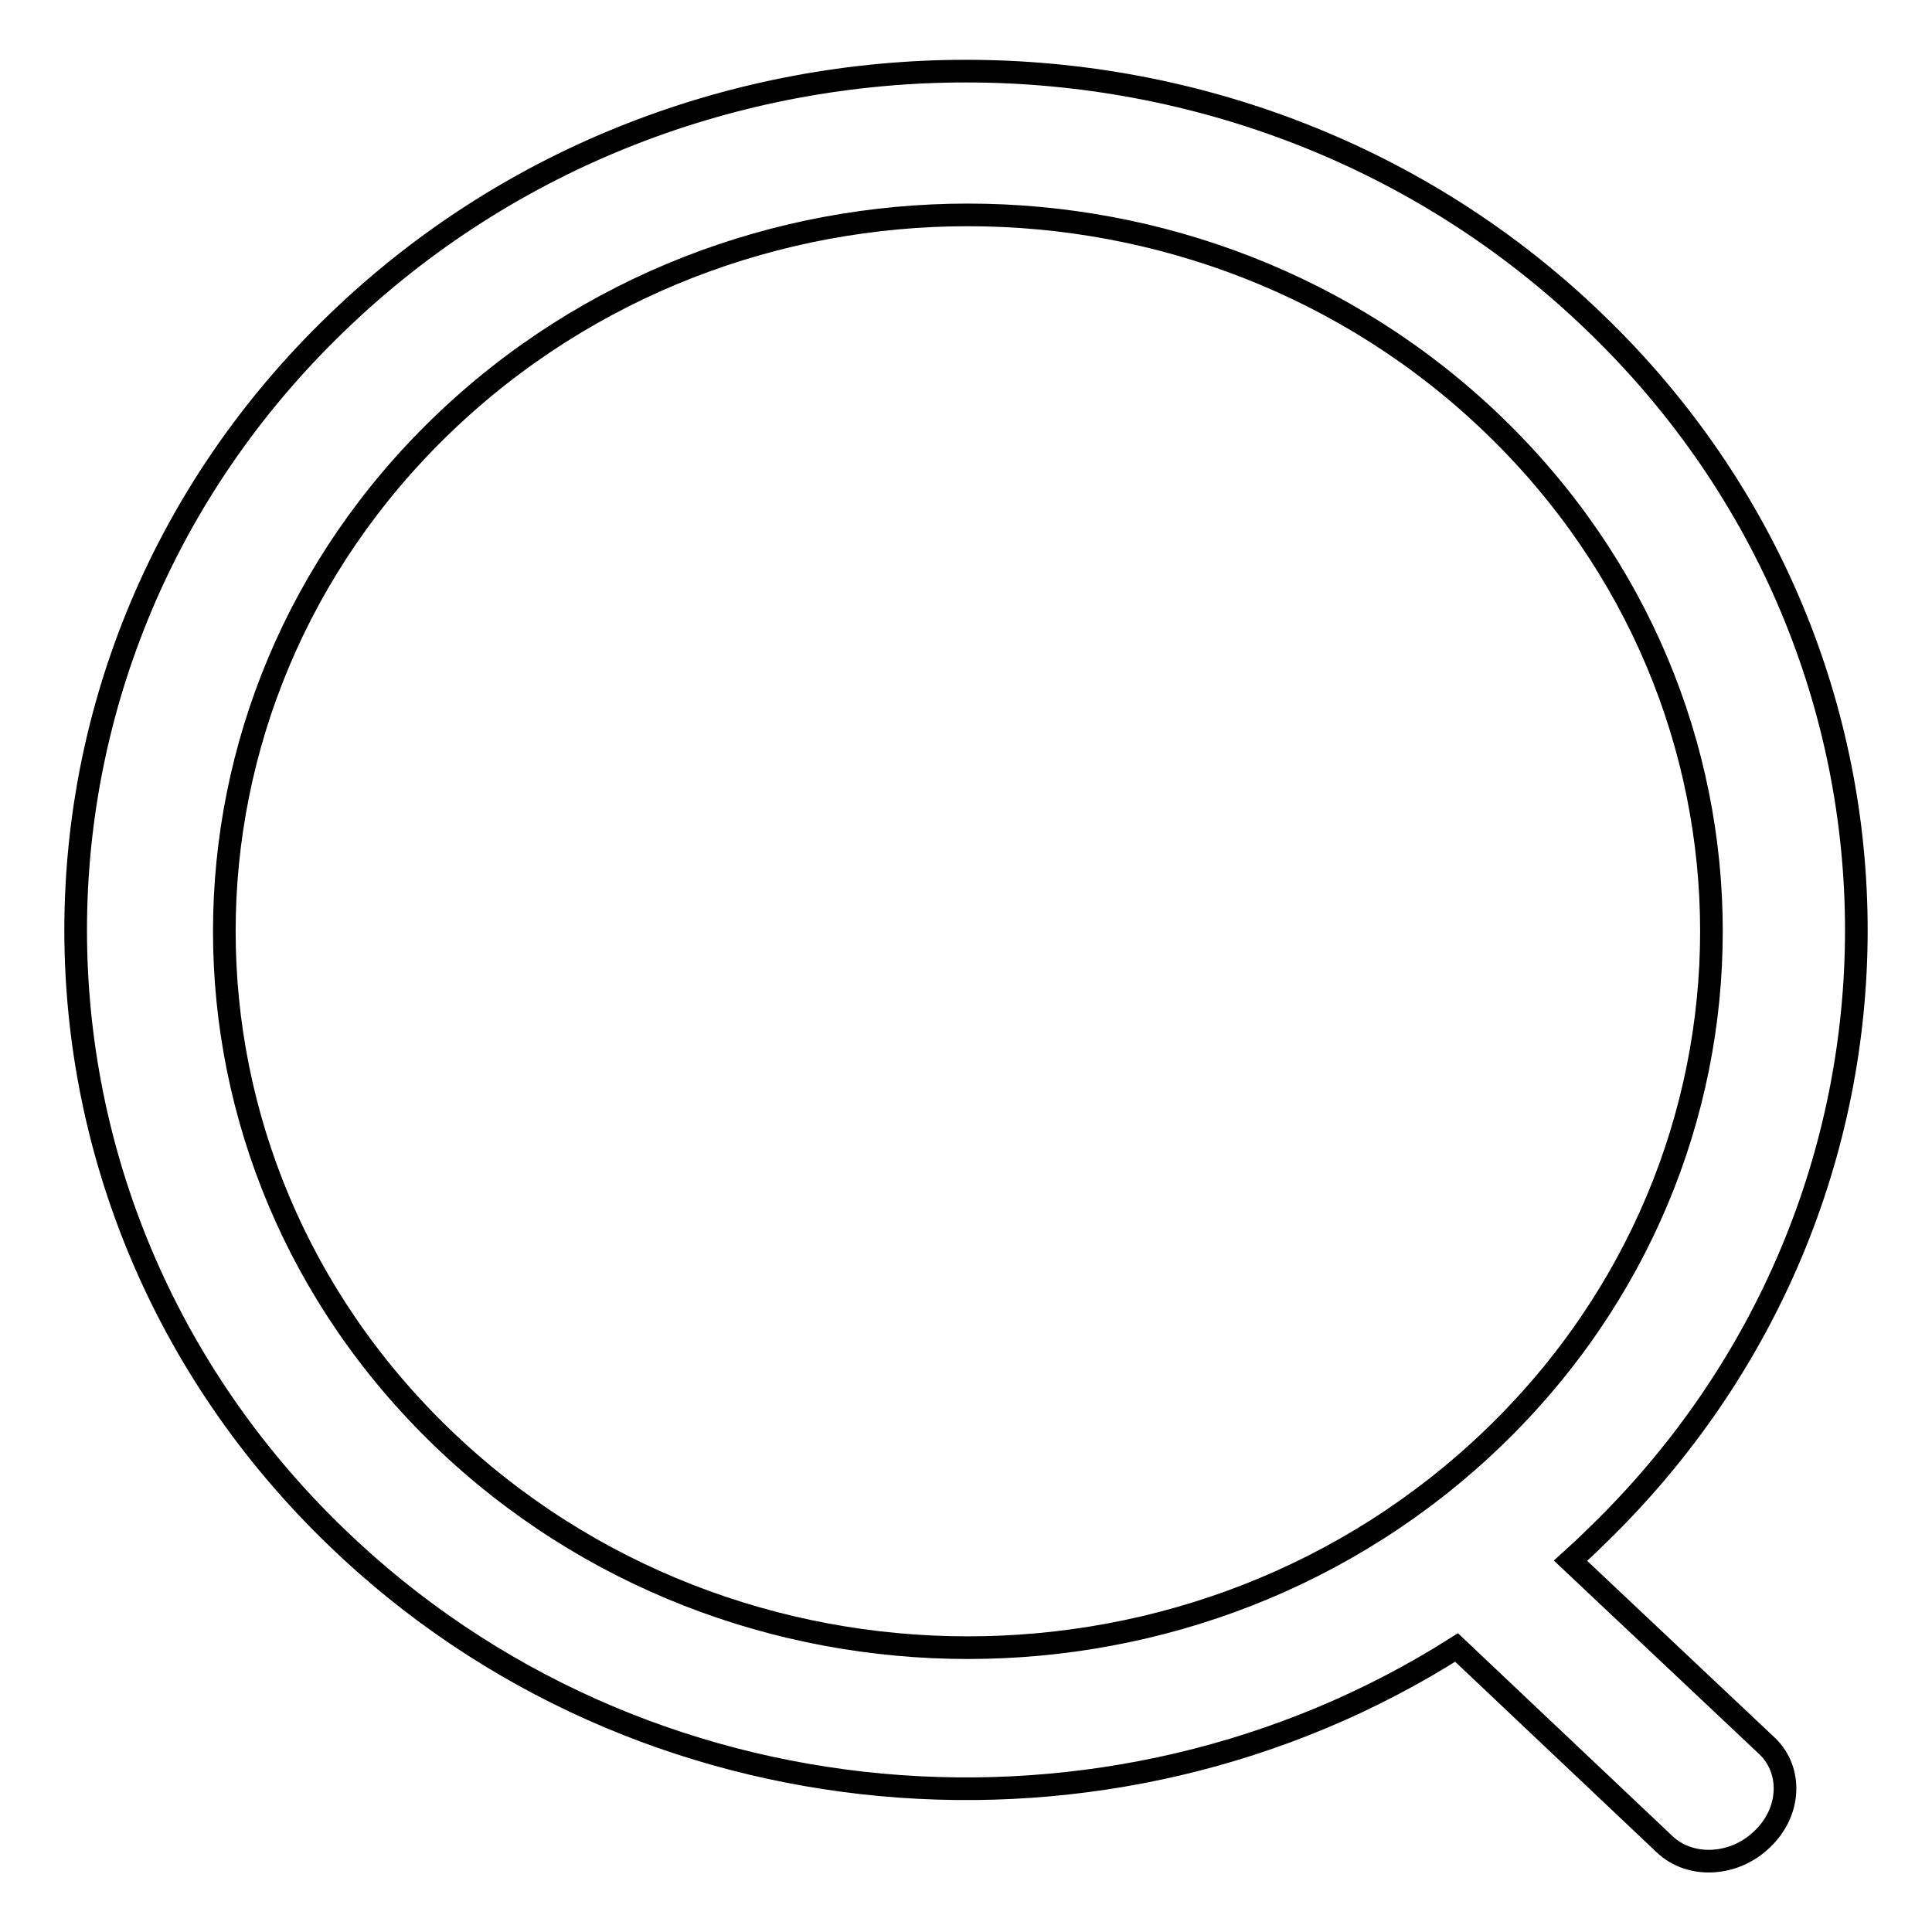
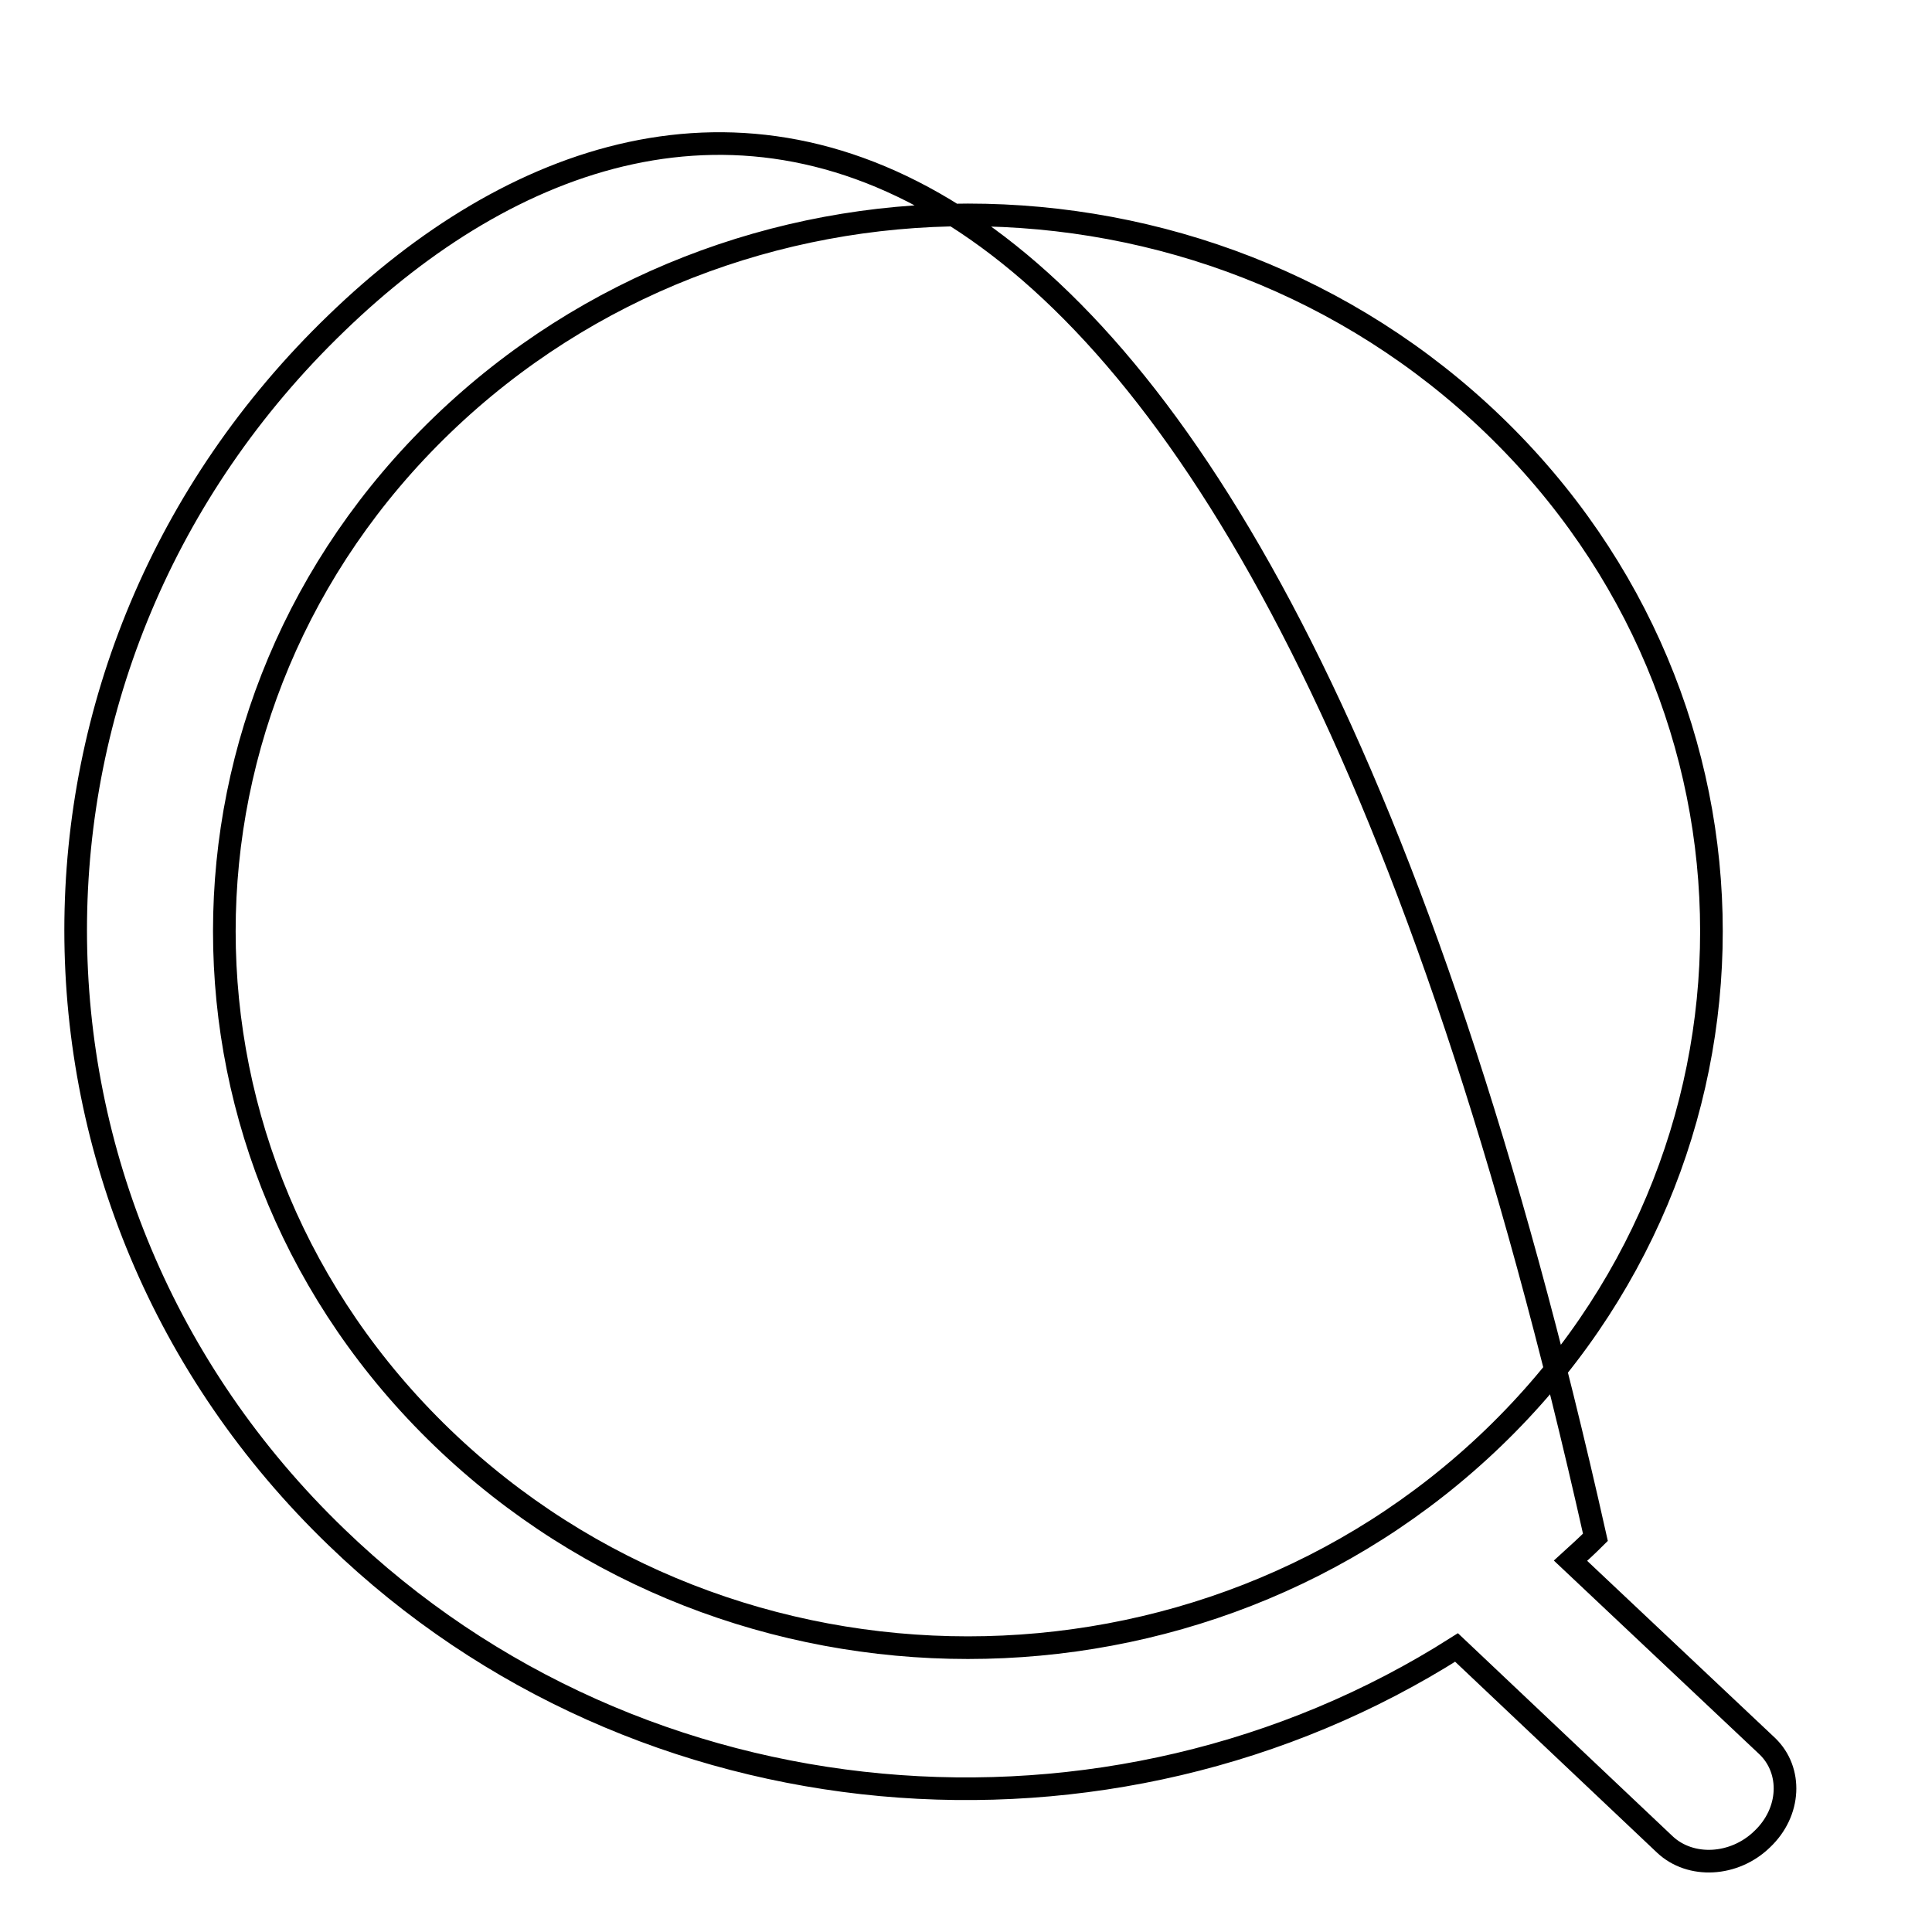
<svg xmlns="http://www.w3.org/2000/svg" version="1.1" x="0px" y="0px" viewBox="0 0 256 256" enable-background="new 0 0 256 256" xml:space="preserve">
  <g>
    <g>
-       <path stroke-width="3" fill-opacity="0" stroke="#000000" d="M208.1,206.8c1.1-1,2.2-2,3.3-3.1c46.1-44.4,46.1-116.5,0-160.9C165.4-1.7,90.6-1.7,44.6,42.8c-46.1,44.4-46.1,116.5,0,160.9c40.3,38.9,102.6,43.7,148.4,14.6l27.6,26.1c3.4,3.2,9.2,2.9,12.9-0.7c3.8-3.6,4-9.1,0.7-12.3L208.1,206.8z M58.6,190.5c-38.5-37.1-38.5-97.1,0-134.2s100.8-37.1,139.3,0c38.5,37.1,38.5,97.1,0,134.2C159.4,227.6,97.1,227.6,58.6,190.5z" />
+       <path stroke-width="3" fill-opacity="0" stroke="#000000" d="M208.1,206.8c1.1-1,2.2-2,3.3-3.1C165.4-1.7,90.6-1.7,44.6,42.8c-46.1,44.4-46.1,116.5,0,160.9c40.3,38.9,102.6,43.7,148.4,14.6l27.6,26.1c3.4,3.2,9.2,2.9,12.9-0.7c3.8-3.6,4-9.1,0.7-12.3L208.1,206.8z M58.6,190.5c-38.5-37.1-38.5-97.1,0-134.2s100.8-37.1,139.3,0c38.5,37.1,38.5,97.1,0,134.2C159.4,227.6,97.1,227.6,58.6,190.5z" />
    </g>
  </g>
</svg>